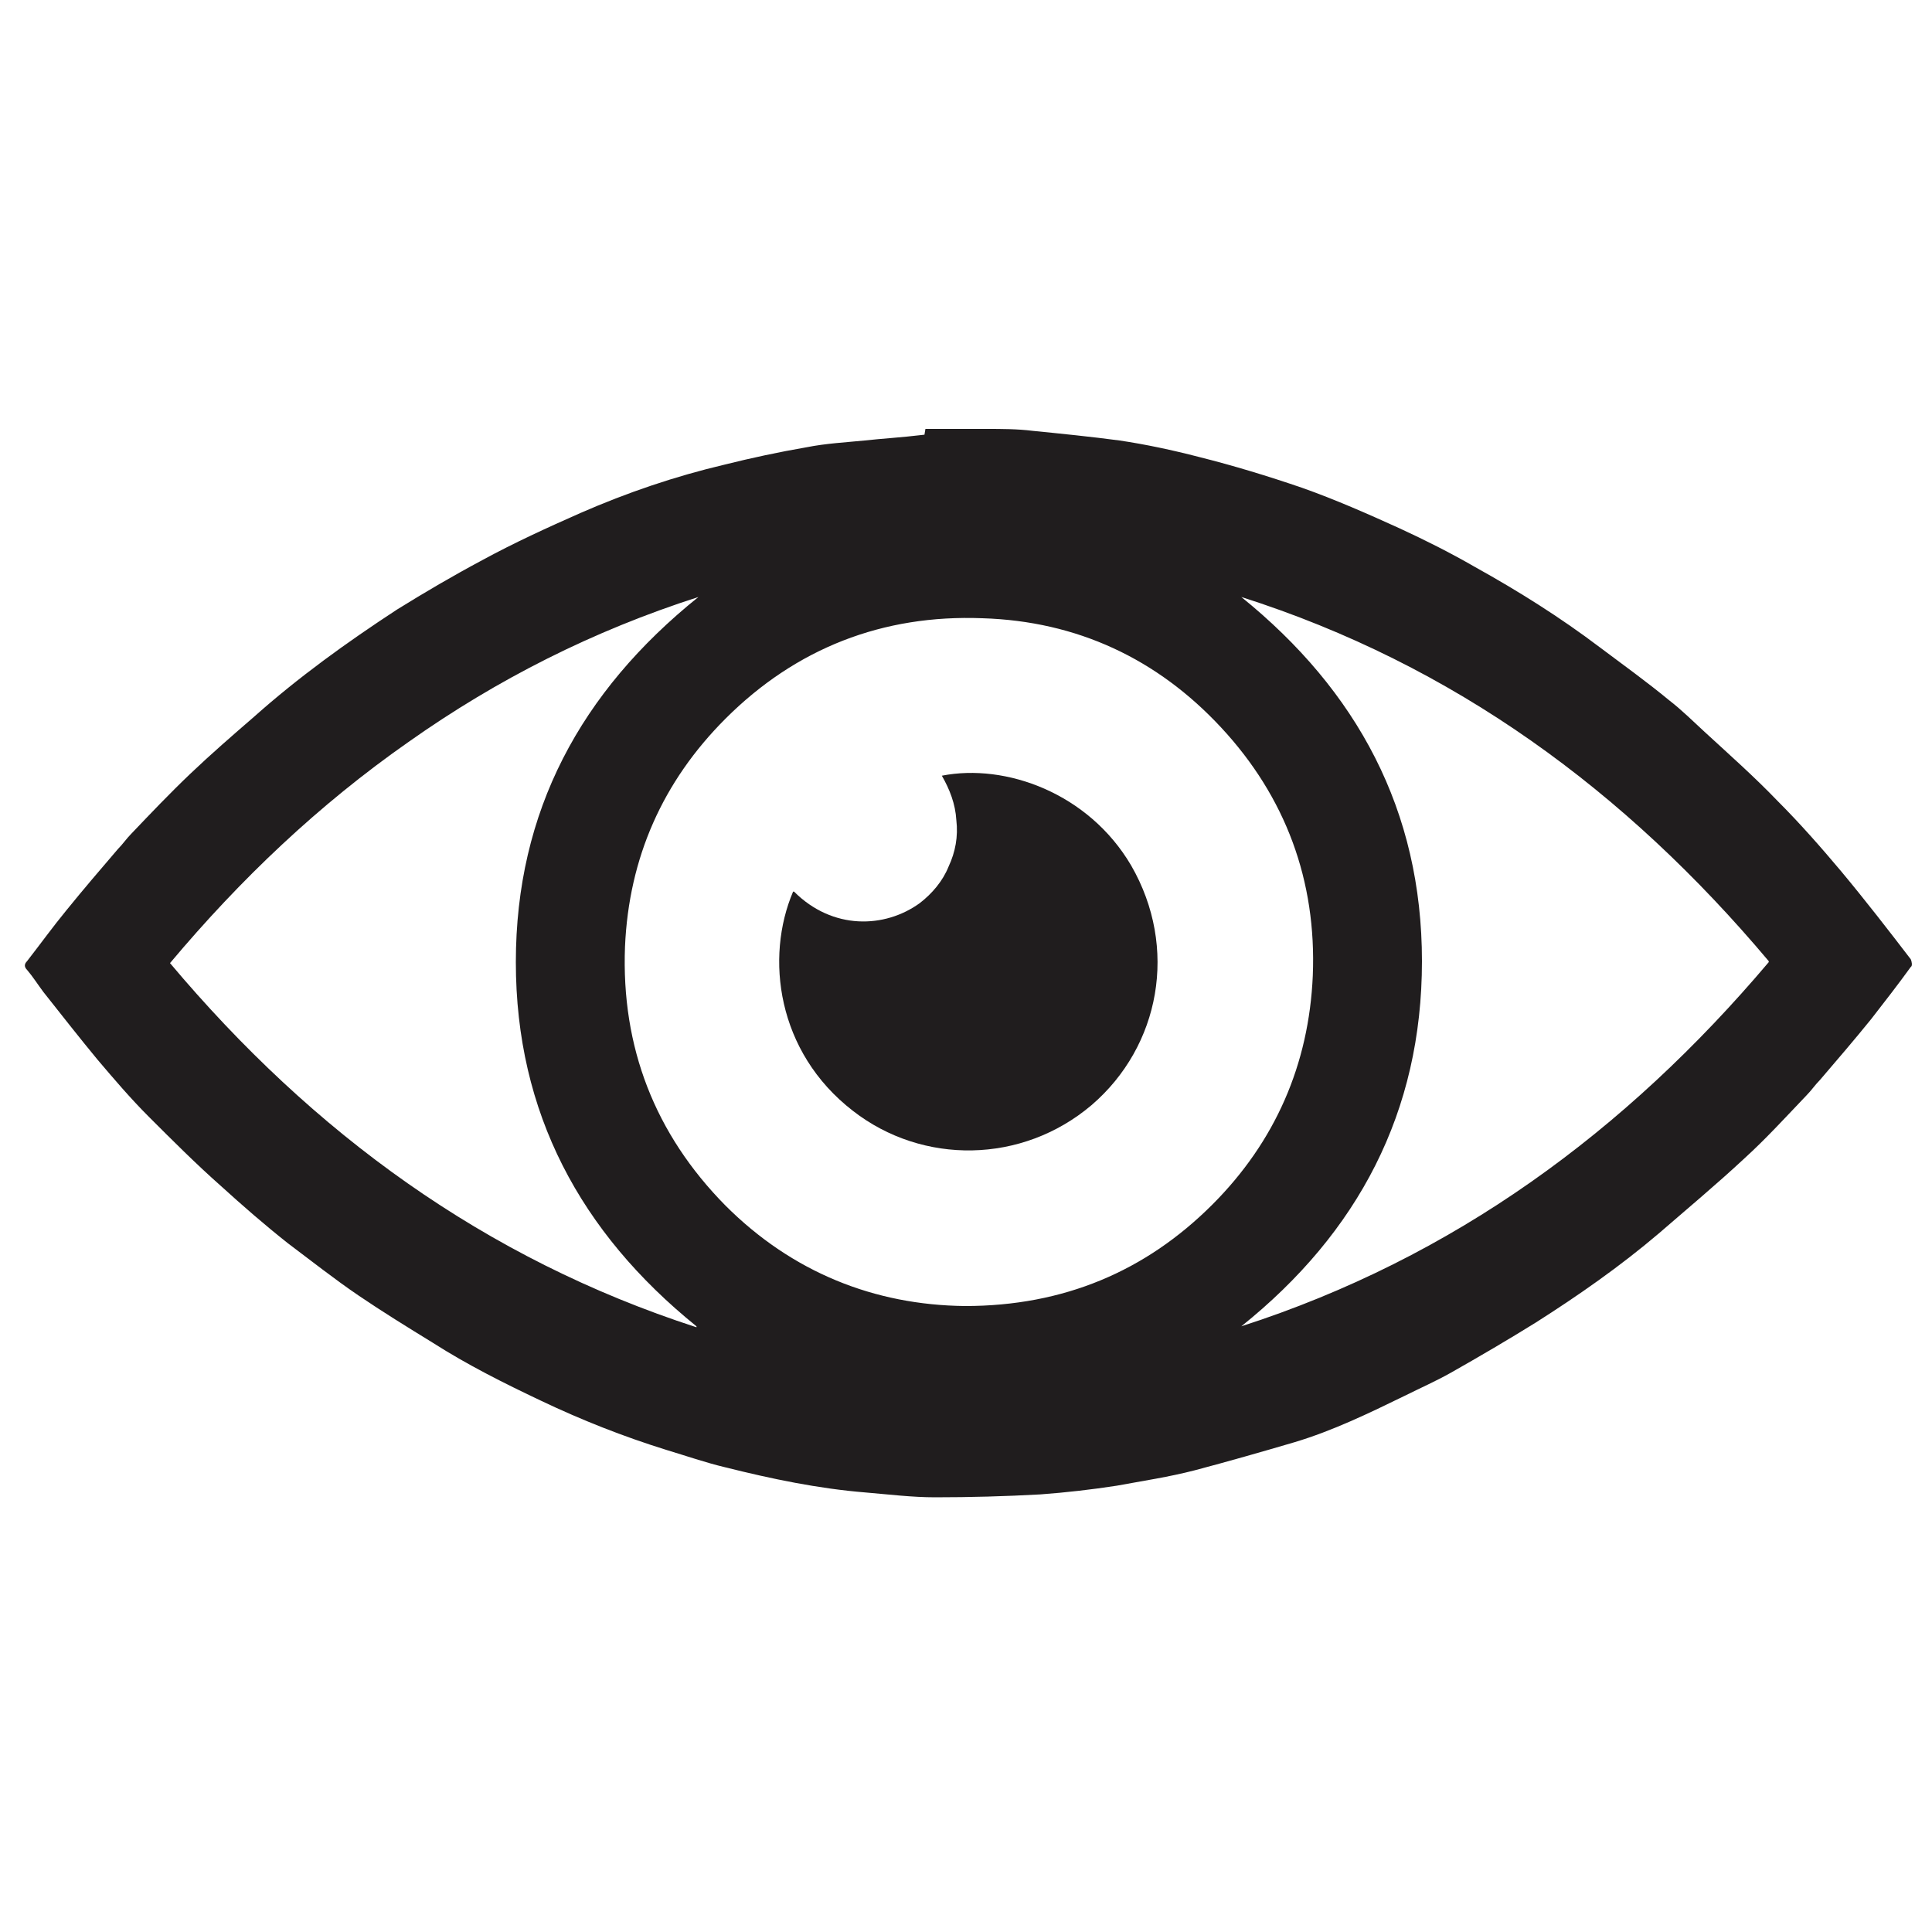
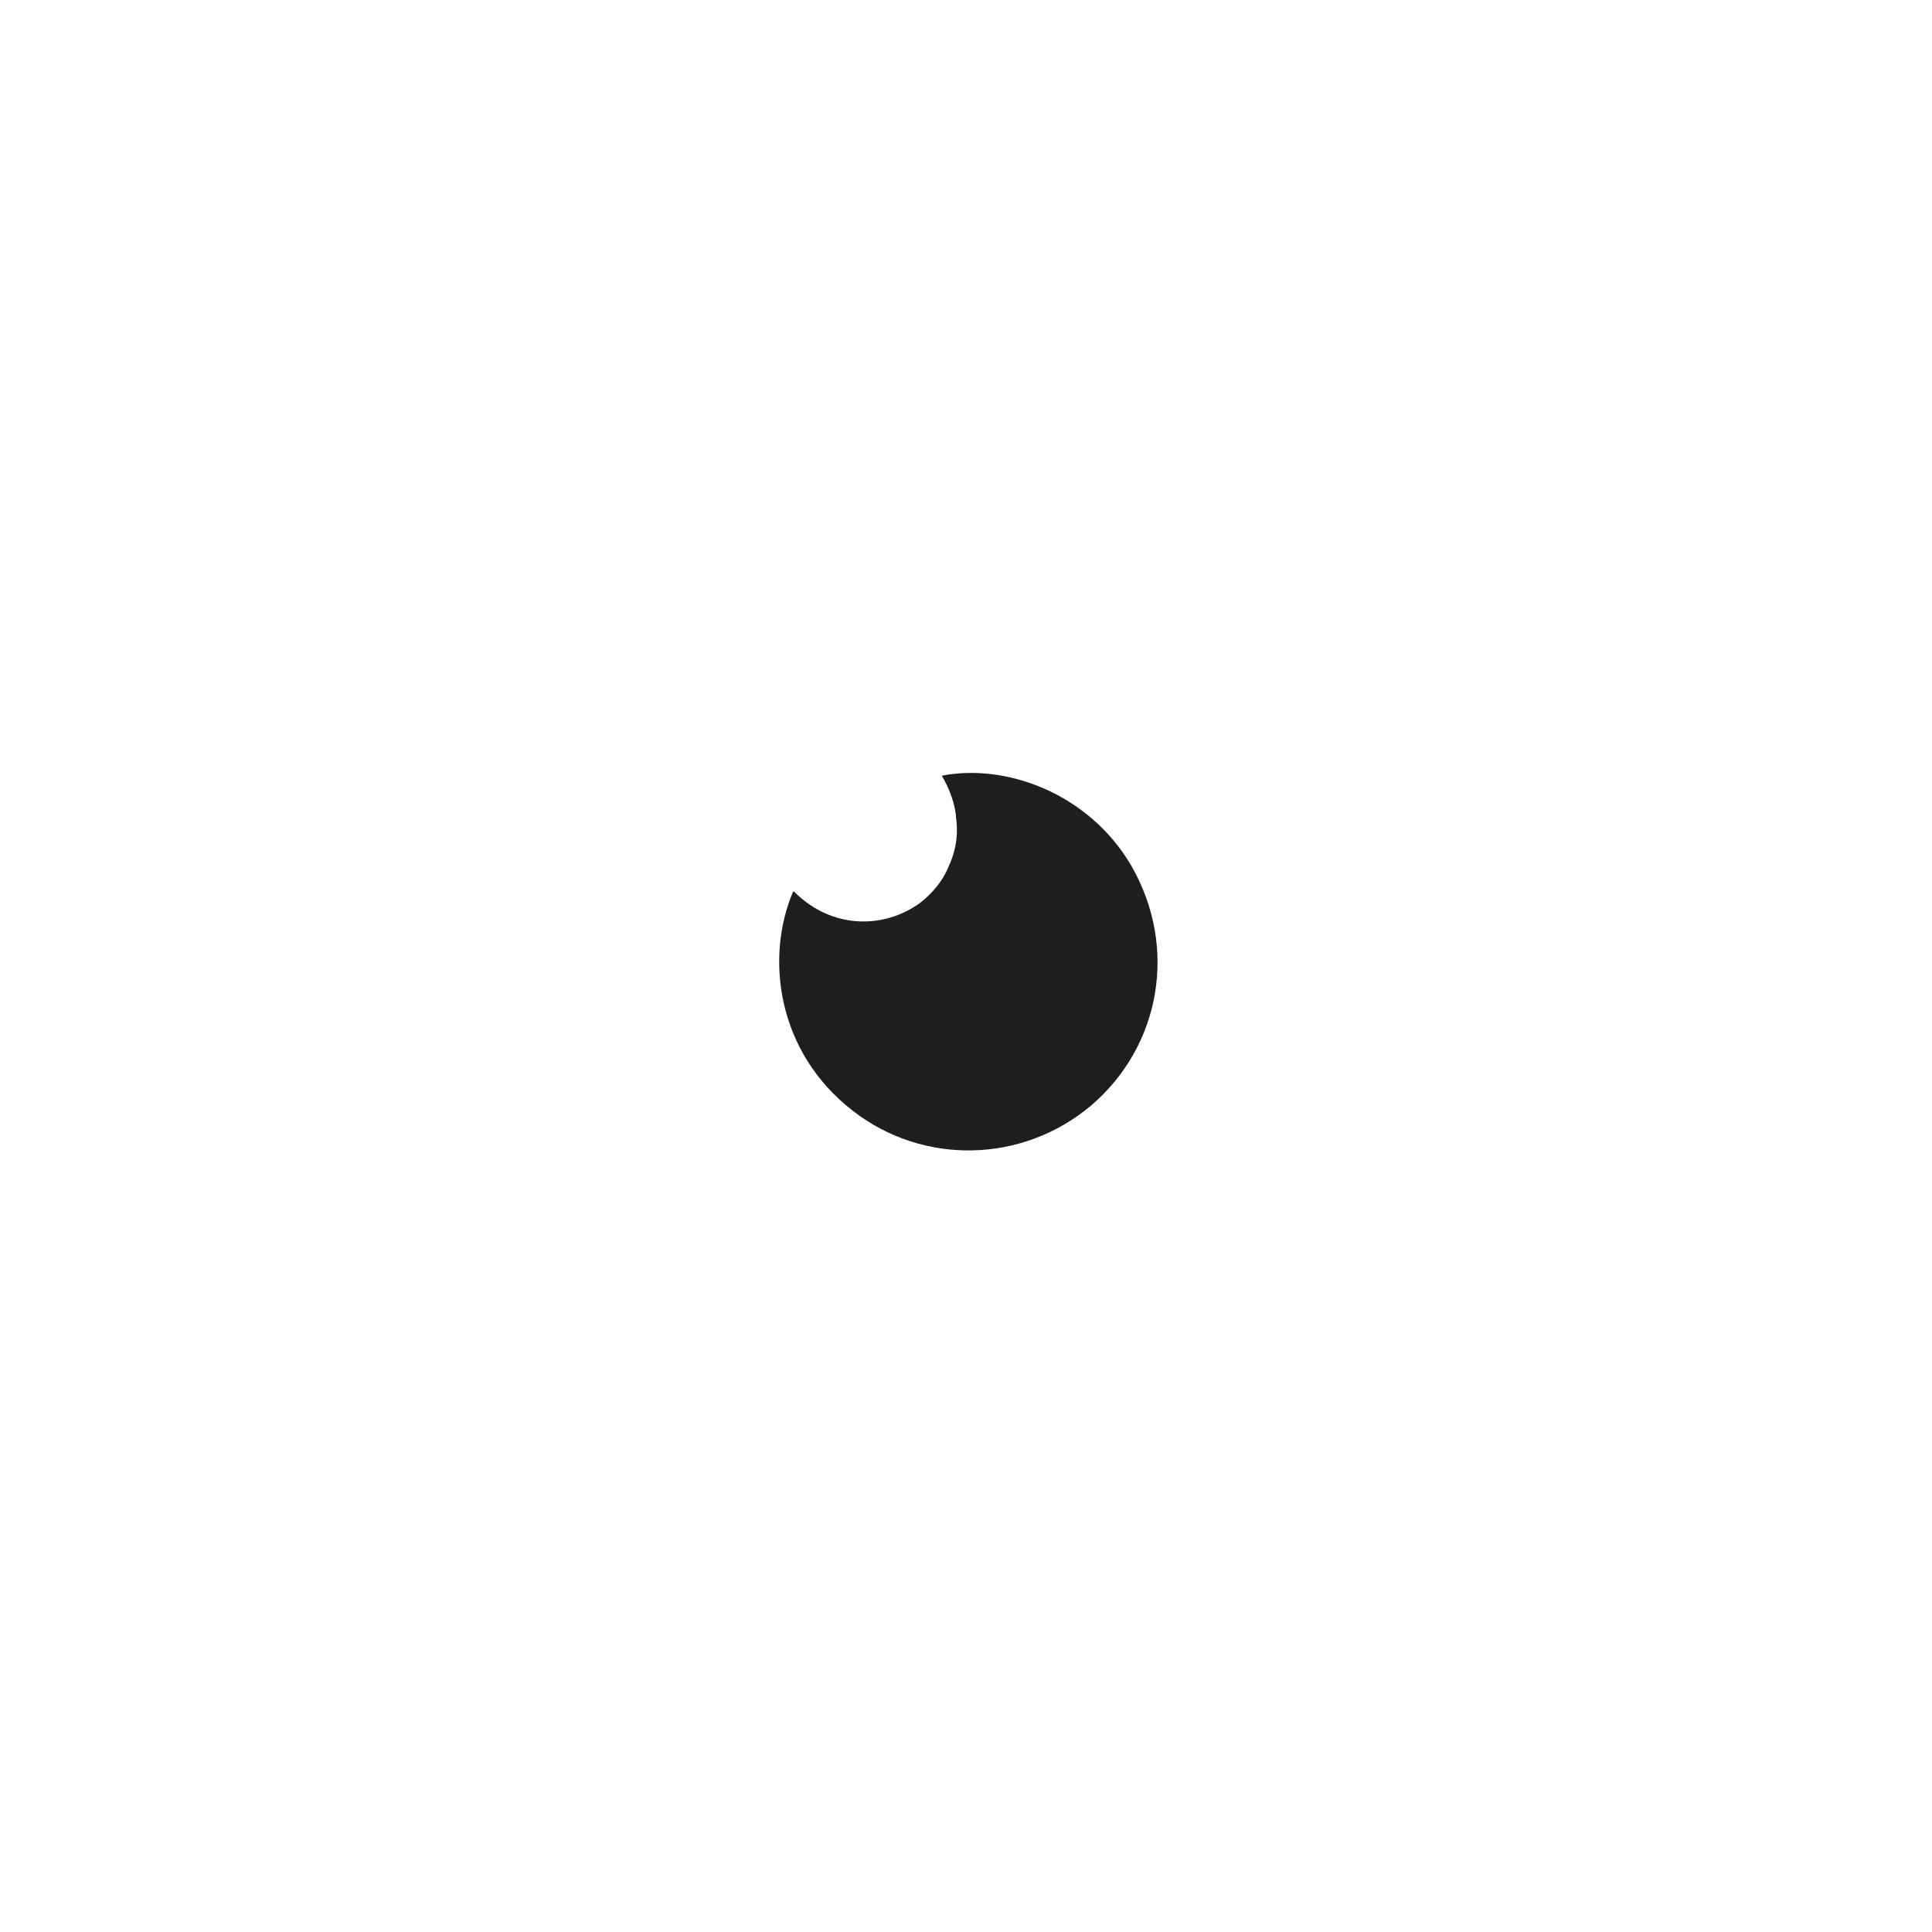
<svg xmlns="http://www.w3.org/2000/svg" version="1.1" viewBox="0 0 200 200">
  <defs>
    <style>
      .cls-1 {
        fill: #201d1e;
      }
    </style>
  </defs>
  <g>
    <g id="Ebene_1">
      <g>
-         <path class="cls-1" d="M183.1,99.5c-14.8-17.6-32.6-30.7-54.6-37.7,12,9.7,18.7,22.1,18.7,37.7,0,15.6-6.6,28.1-18.7,37.8,22-7.1,39.8-20.2,54.6-37.7M72.1,137.3c-12-9.7-18.7-22.1-18.7-37.7,0-15.6,6.7-28,18.9-37.8-10.9,3.5-20.8,8.5-30,15-9.3,6.5-17.4,14.2-24.7,22.9,14.8,17.6,32.6,30.6,54.5,37.7M99.9,135.2c10.2,0,18.7-3.6,25.6-10.5,6.5-6.5,10-14.5,10.4-23.7.4-9.8-2.8-18.5-9.5-25.7-6.6-7.1-14.9-11-24.7-11.3-10.3-.4-19.3,3.1-26.6,10.4-6.5,6.5-10,14.4-10.4,23.6-.4,10.4,3.1,19.4,10.4,26.8,6.9,6.9,15.4,10.3,24.8,10.4M95.8,44.4c1.7,0,4,0,6.3,0,1.6,0,3.2,0,4.8.2,3,.3,6,.6,9,1,2.7.4,5.5,1,8.2,1.7,3.6.9,7.2,2,10.7,3.2,3.4,1.2,6.8,2.7,10.1,4.2,2.6,1.2,5.2,2.5,7.8,4,4.5,2.5,8.8,5.2,12.9,8.3,2.4,1.8,4.9,3.6,7.2,5.5,1.3,1,2.5,2.2,3.7,3.3,2.5,2.3,5.1,4.6,7.5,7.1,2.3,2.3,4.5,4.8,6.6,7.3,2.5,3,4.9,6.1,7.2,9.1.1.2.2.7,0,.8-1.3,1.8-2.7,3.6-4.1,5.4-1.7,2.1-3.5,4.2-5.3,6.3-.5.5-.9,1.1-1.4,1.6-2.1,2.2-4.2,4.5-6.4,6.5-2.9,2.7-5.9,5.2-8.9,7.8-4,3.4-8.3,6.4-12.7,9.2-2.9,1.8-5.8,3.5-8.8,5.2-1.6.9-3.2,1.6-4.8,2.4-3.7,1.8-7.4,3.6-11.4,4.8-3.4,1-6.9,2-10.3,2.9-2.7.7-5.4,1.1-8.1,1.6-2.6.4-5.2.7-7.9.9-3.6.2-7.3.3-10.9.3-2.4,0-4.8-.3-7.2-.5-4.9-.4-9.7-1.4-14.5-2.6-2.1-.5-4.1-1.2-6.1-1.8-4.5-1.4-8.8-3.1-13-5.1-3.8-1.8-7.6-3.7-11.2-6-2.6-1.6-5.2-3.2-7.7-4.9-2.5-1.7-4.9-3.6-7.3-5.4-2.4-1.9-4.7-3.9-6.9-5.9-2.6-2.3-5-4.7-7.5-7.2-1.9-1.9-3.6-3.9-5.3-5.9-1.9-2.3-3.7-4.6-5.6-7-.6-.8-1.1-1.6-1.7-2.3-.3-.3-.3-.6,0-.9,1.4-1.8,2.7-3.6,4.1-5.3,1.7-2.1,3.5-4.2,5.3-6.3.5-.5.9-1.1,1.4-1.6,2-2.1,4-4.2,6.1-6.2,2.1-2,4.4-4,6.6-5.9,4.6-4.1,9.6-7.7,14.8-11.1,2.9-1.8,5.8-3.5,8.8-5.1,3.3-1.8,6.8-3.4,10.2-4.9,4.8-2.1,9.8-3.8,14.9-5,2.8-.7,5.6-1.3,8.5-1.8,2-.4,4-.5,6-.7,1.8-.2,3.7-.3,6.2-.6" />
        <path class="cls-1" d="M82.2,92.3c4,4,9.4,3.8,13,1.2,1.3-1,2.4-2.3,3-3.8.7-1.5,1-3.1.8-4.8-.1-1.7-.7-3.2-1.5-4.6,6.6-1.3,15.2,1.8,19.6,9.3,4.9,8.5,3,18.7-4.1,24.8-7.2,6.1-17.5,6.2-24.7.6-7.9-6.1-9.1-15.9-6.2-22.7" />
      </g>
    </g>
  </g>
</svg>